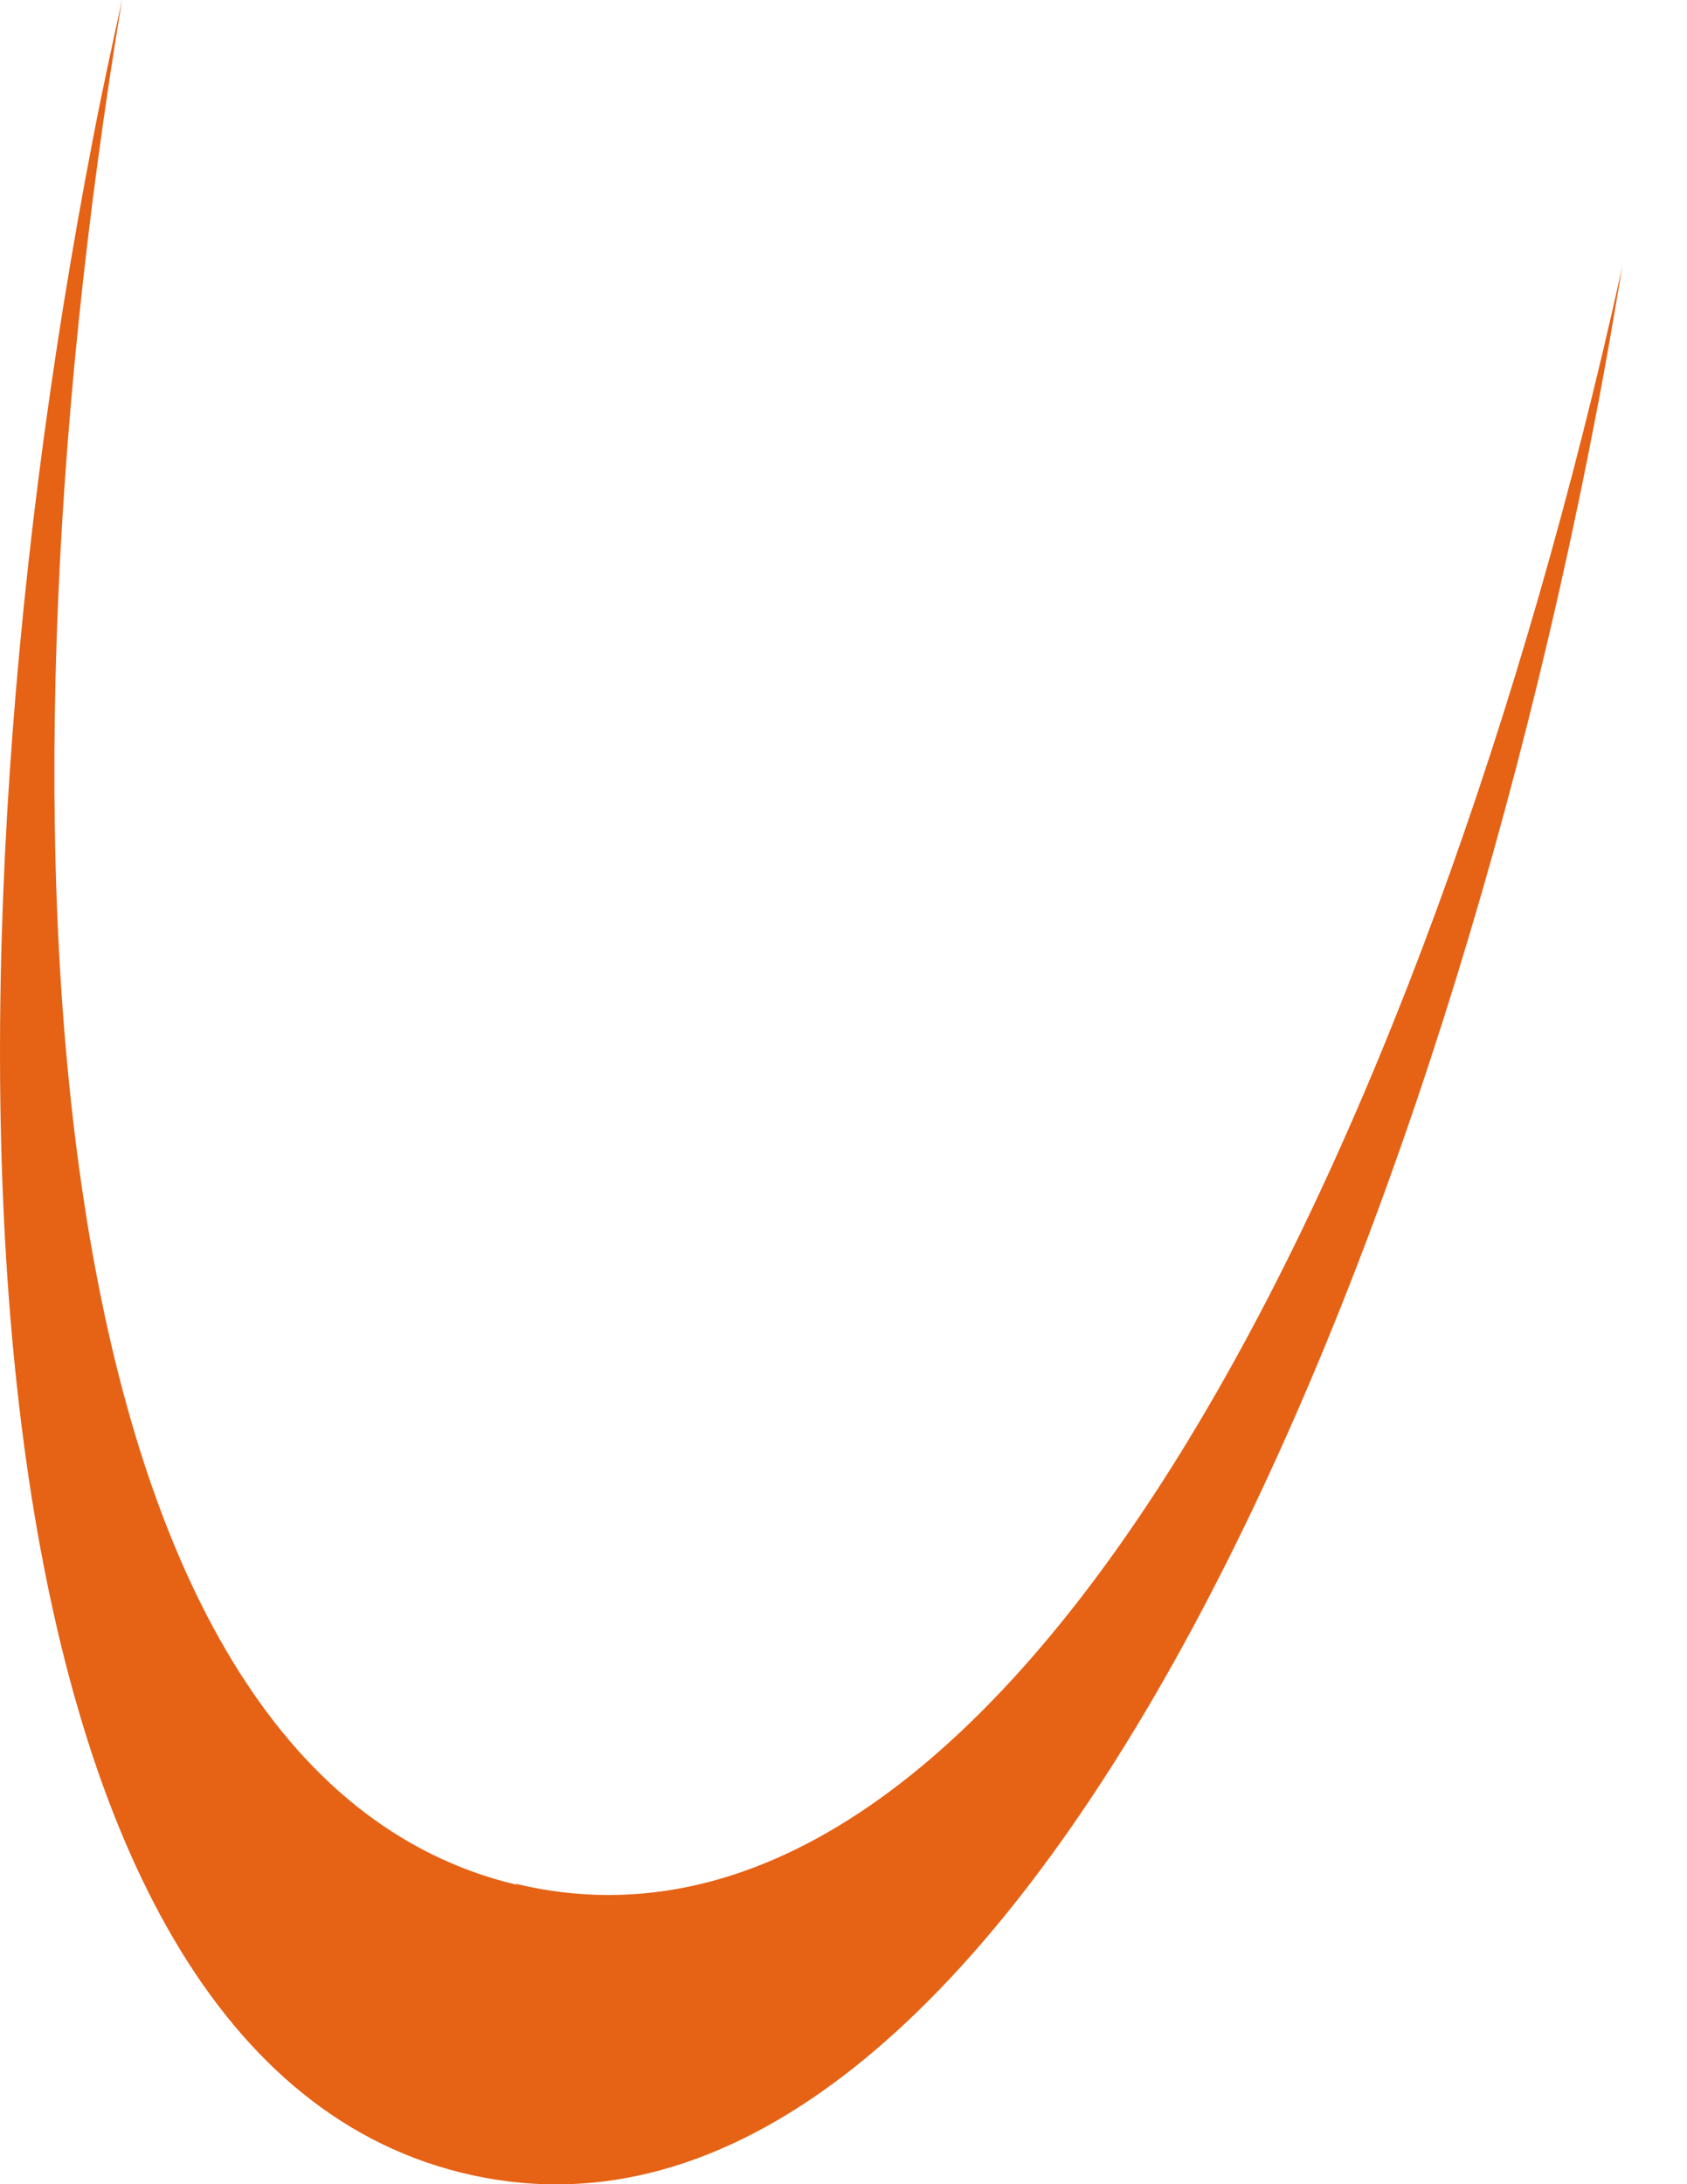
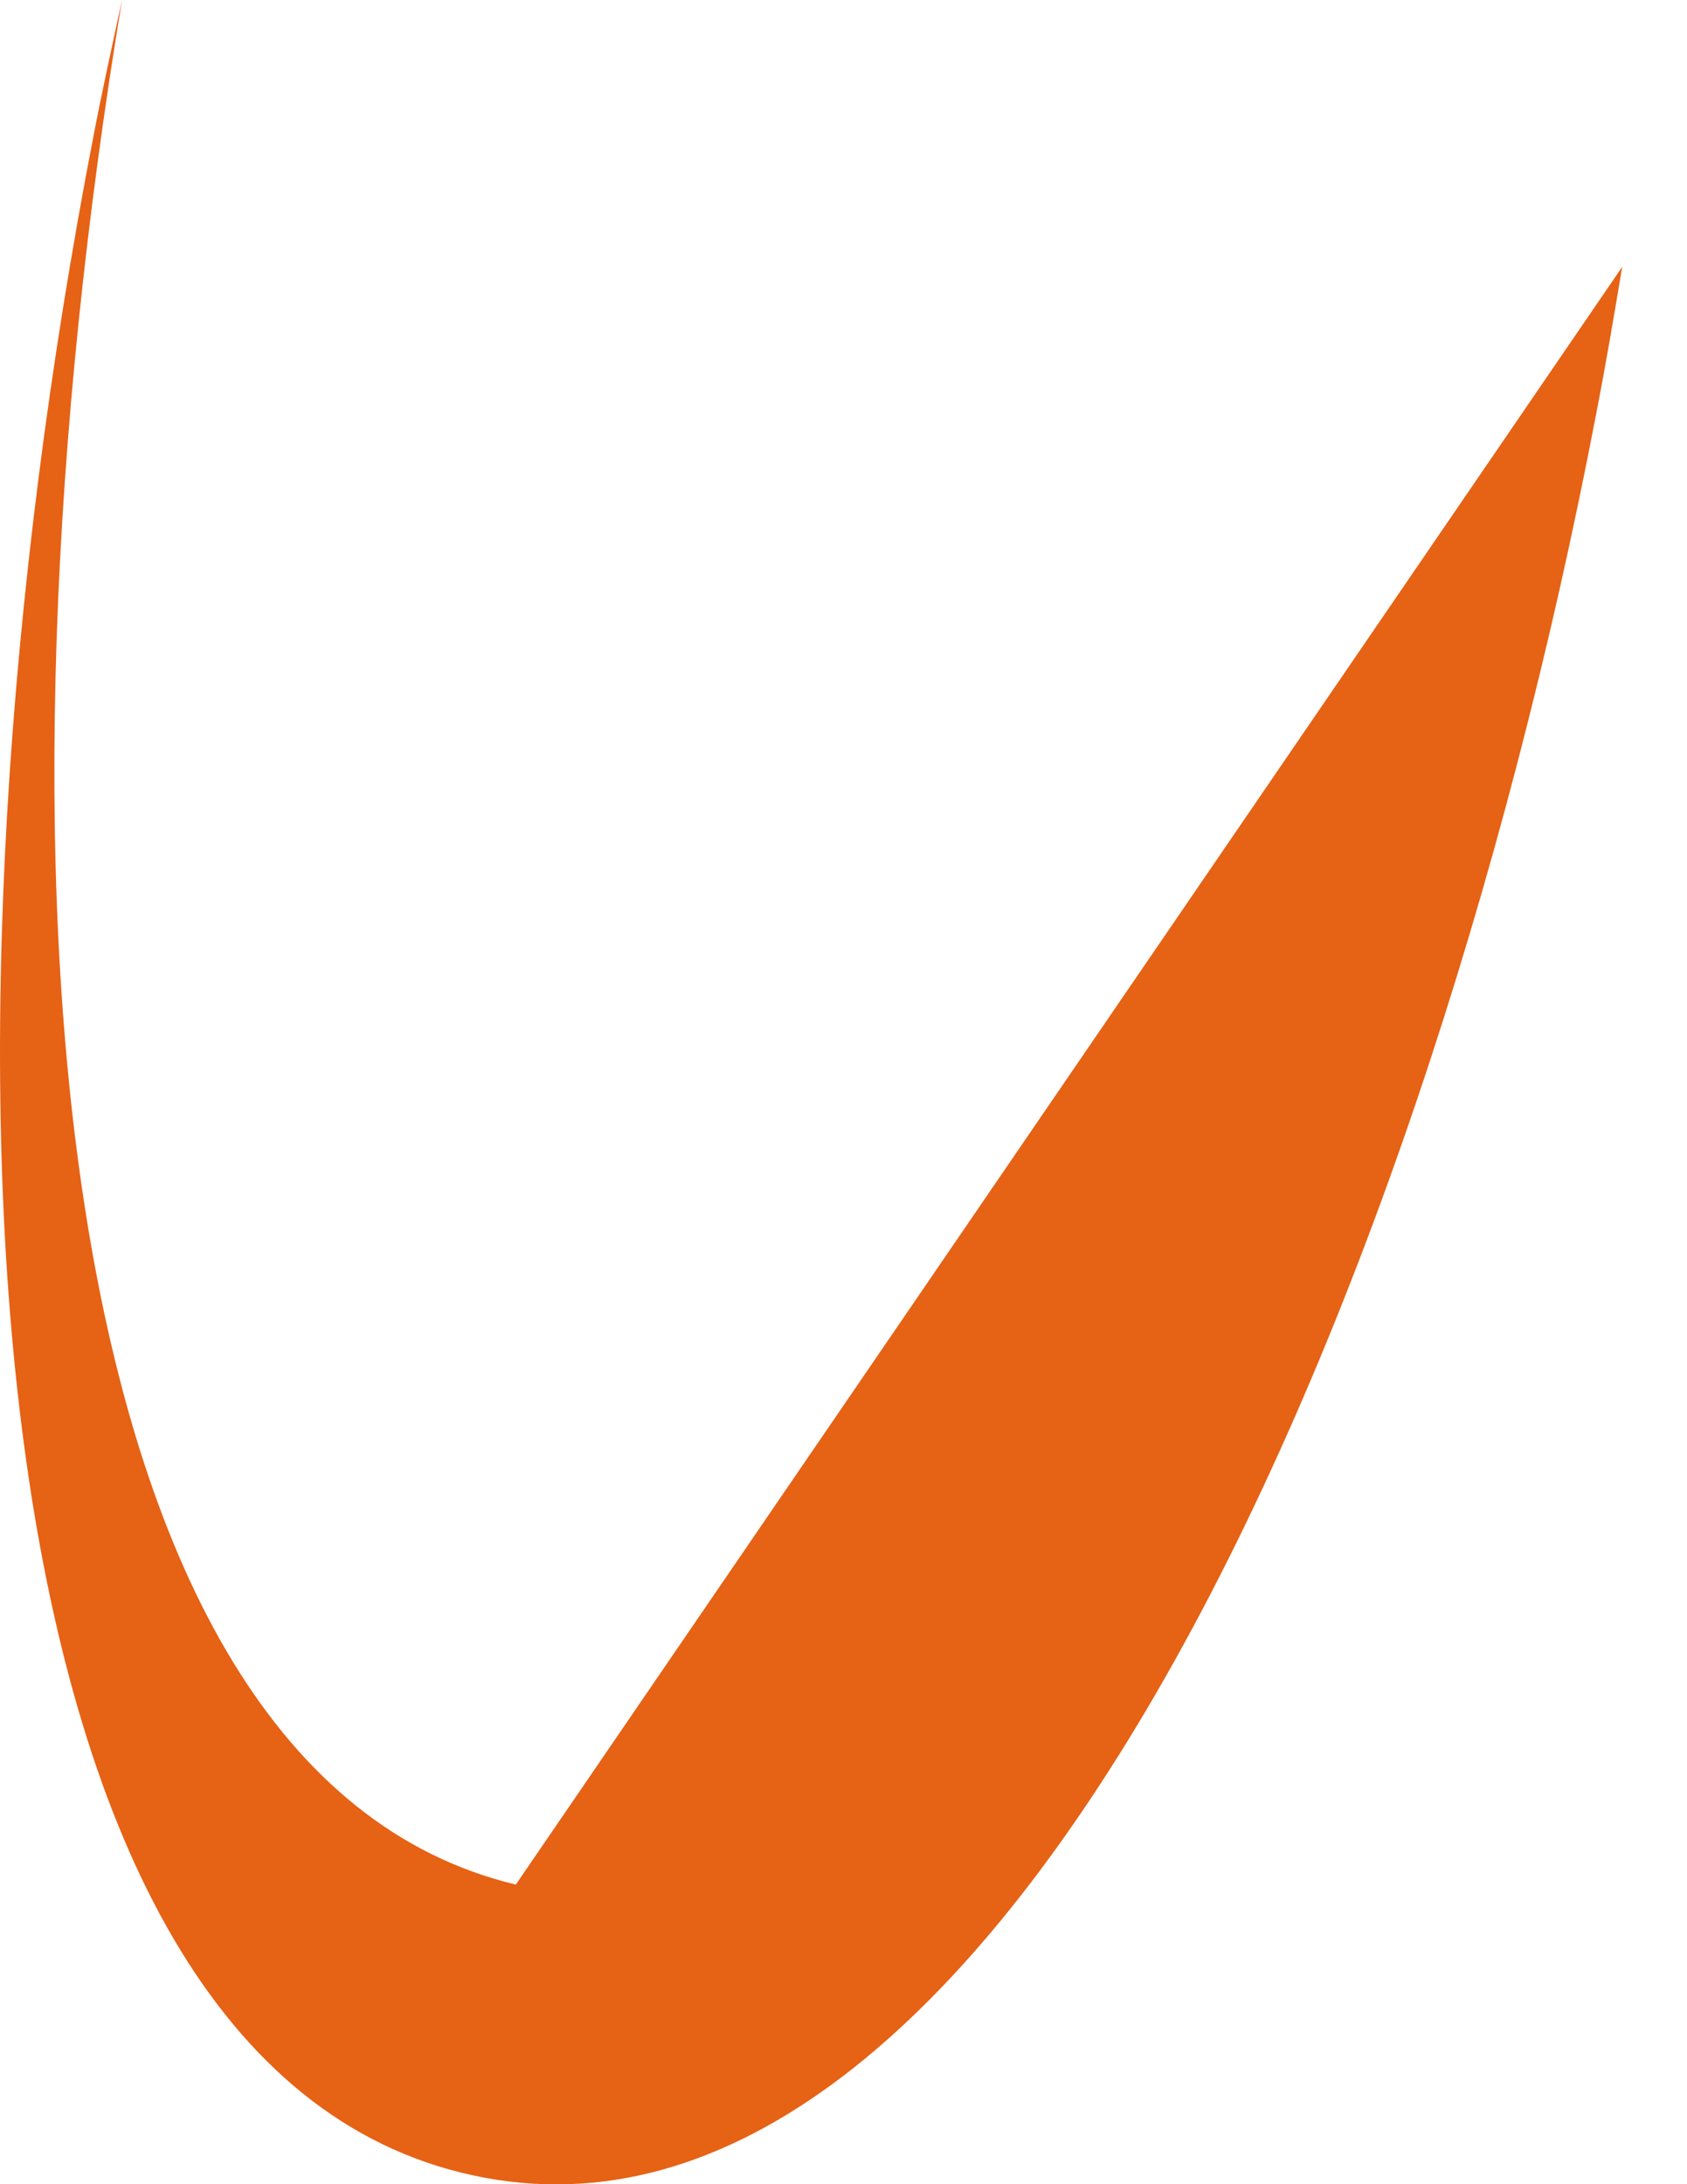
<svg xmlns="http://www.w3.org/2000/svg" fill="none" height="100%" overflow="visible" preserveAspectRatio="none" style="display: block;" viewBox="0 0 17 22" width="100%">
-   <path d="M5.198 18.982C0.385 17.83 -0.197 8.589 1.23 0C1.128 0.467 1.025 0.934 0.936 1.402C-0.799 10.374 -0.421 20.621 4.641 21.882C9.883 23.187 14.273 13.613 16.084 4.173C16.18 3.68 16.264 3.187 16.347 2.688C14.382 11.616 10.171 20.166 5.204 18.976L5.198 18.982Z" fill="#E66215" id="Vector" />
+   <path d="M5.198 18.982C0.385 17.83 -0.197 8.589 1.23 0C1.128 0.467 1.025 0.934 0.936 1.402C-0.799 10.374 -0.421 20.621 4.641 21.882C9.883 23.187 14.273 13.613 16.084 4.173C16.18 3.68 16.264 3.187 16.347 2.688L5.198 18.982Z" fill="#E66215" id="Vector" />
</svg>